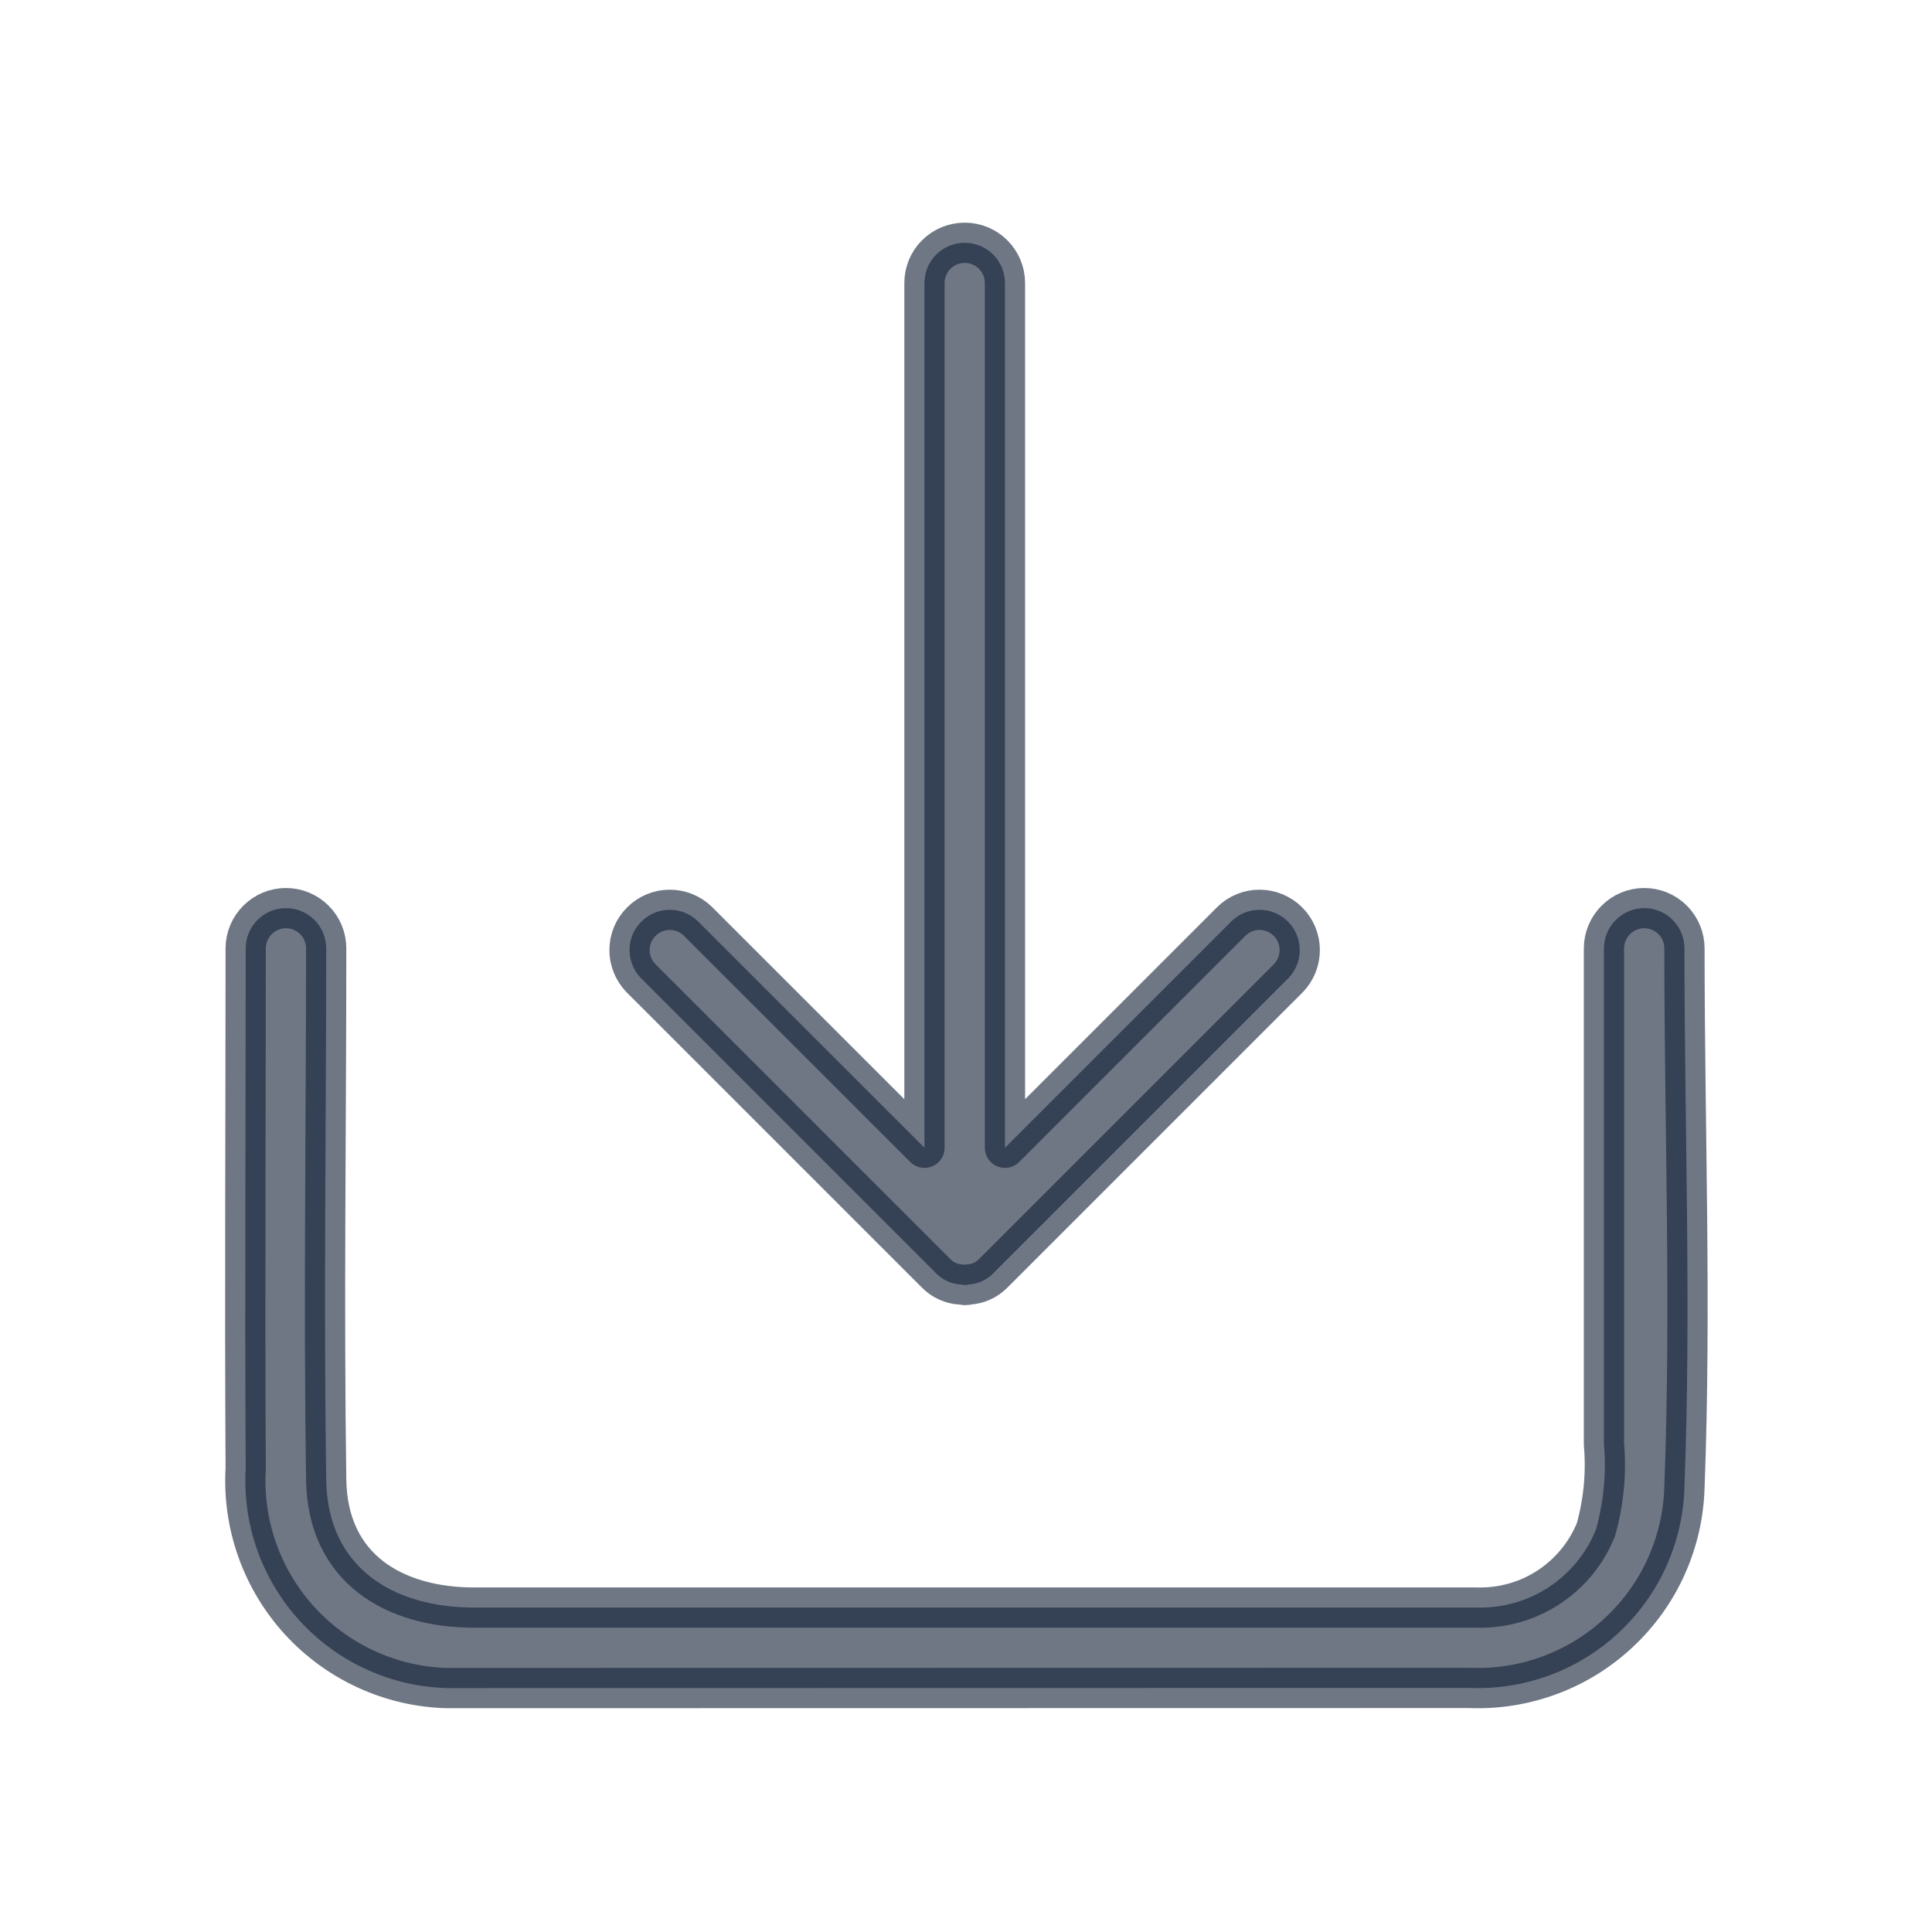
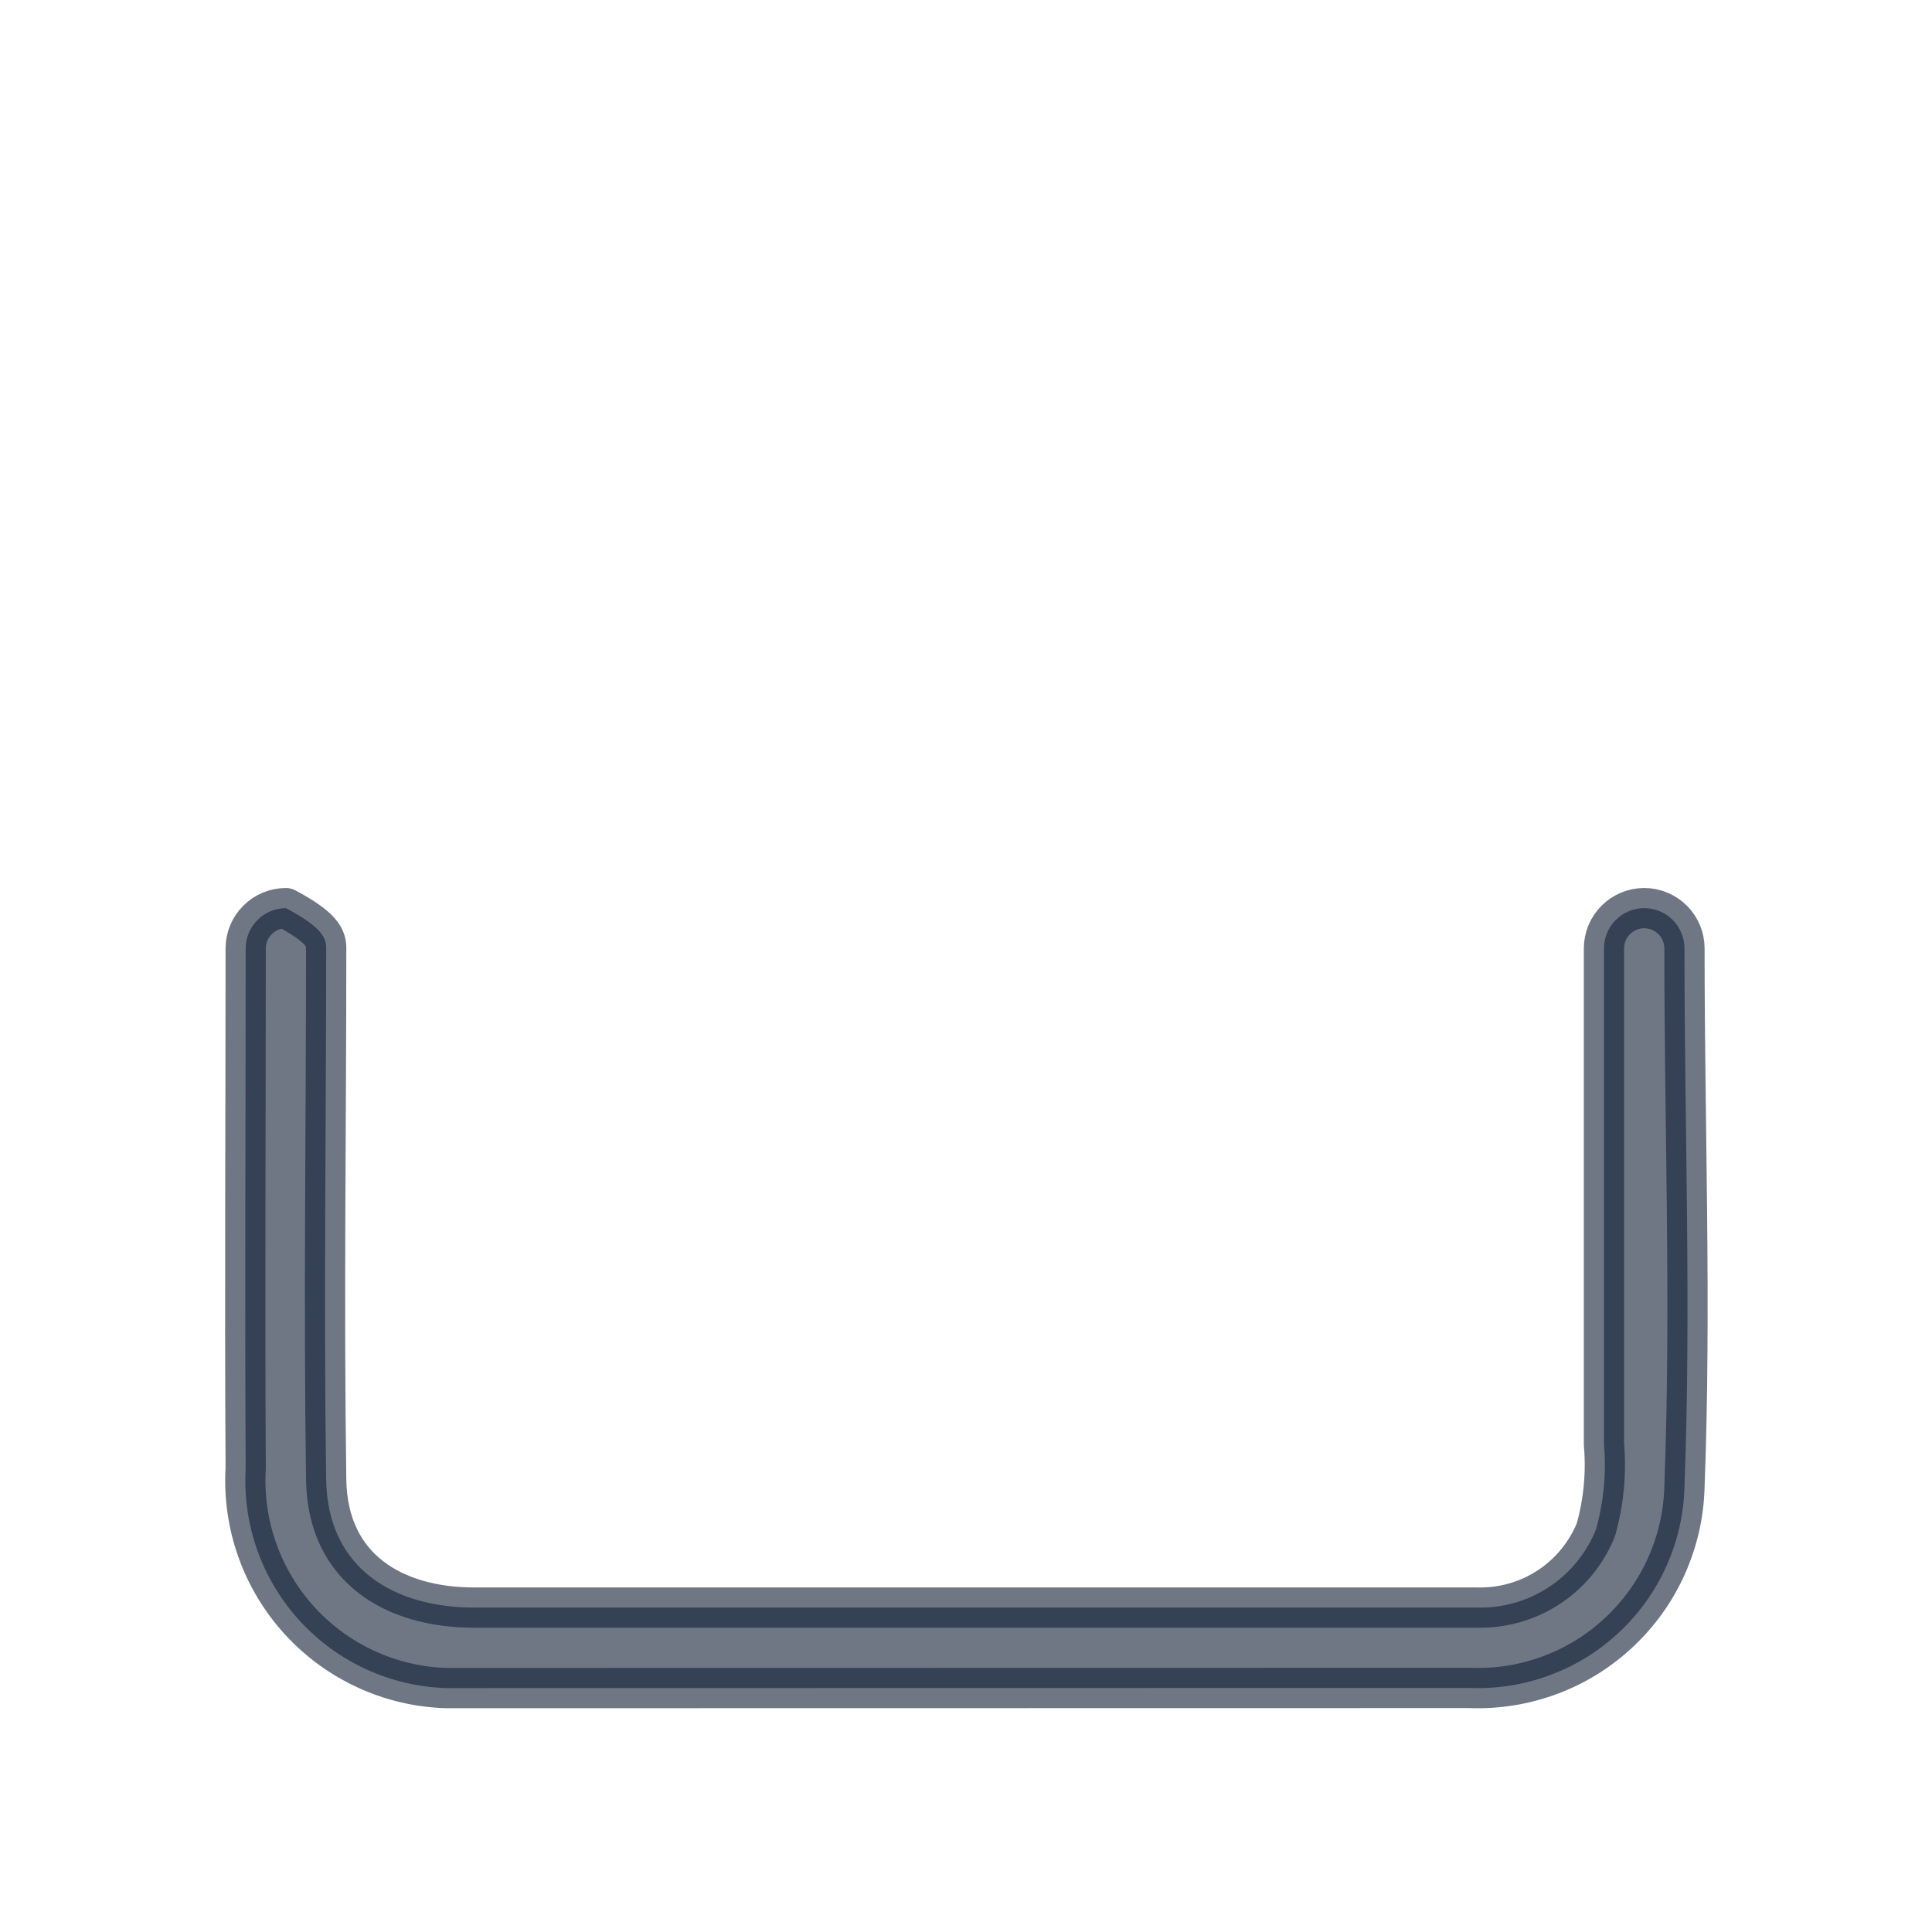
<svg xmlns="http://www.w3.org/2000/svg" width="24" height="24" viewBox="0 0 24 24" fill="none">
-   <path opacity="0.6" d="M5.552 20.97C5.207 20.961 4.867 20.882 4.553 20.738C4.239 20.595 3.957 20.389 3.724 20.135C3.491 19.88 3.311 19.581 3.196 19.256C3.08 18.93 3.032 18.585 3.052 18.24C3.04 16.087 3.052 13.934 3.052 11.781C3.052 11.649 3.105 11.521 3.199 11.428C3.292 11.334 3.42 11.281 3.552 11.281C3.685 11.281 3.812 11.334 3.906 11.428C4 11.521 4.052 11.649 4.052 11.781C4.052 13.981 4.02 16.181 4.052 18.381C4.068 19.488 4.9 19.97 5.89 19.97H18.353C18.668 19.977 18.977 19.889 19.24 19.716C19.503 19.543 19.707 19.294 19.825 19.002C19.922 18.657 19.956 18.298 19.925 17.941V11.781C19.925 11.649 19.978 11.521 20.072 11.428C20.165 11.334 20.293 11.281 20.425 11.281C20.558 11.281 20.685 11.334 20.779 11.428C20.872 11.521 20.925 11.649 20.925 11.781C20.925 14.005 21.01 16.246 20.925 18.468C20.917 18.808 20.84 19.144 20.701 19.454C20.562 19.765 20.362 20.044 20.113 20.277C19.865 20.51 19.573 20.691 19.254 20.809C18.935 20.928 18.595 20.982 18.255 20.968L5.552 20.97Z" fill="#0F1D35" stroke="#0F1D35" stroke-width="0.5" stroke-linecap="round" stroke-linejoin="round" />
-   <path opacity="0.6" d="M11.63 15.819C11.712 15.903 11.824 15.952 11.942 15.957C11.956 15.957 11.969 15.962 11.984 15.963C11.999 15.964 12.011 15.963 12.025 15.957C12.143 15.952 12.254 15.903 12.337 15.819L16.006 12.15C16.097 12.055 16.147 11.929 16.146 11.798C16.145 11.667 16.092 11.541 16 11.449C15.907 11.356 15.781 11.303 15.65 11.302C15.519 11.301 15.393 11.351 15.299 11.443L12.484 14.258V3.516C12.484 3.383 12.431 3.256 12.337 3.162C12.243 3.068 12.116 3.016 11.984 3.016C11.851 3.016 11.724 3.068 11.63 3.162C11.536 3.256 11.484 3.383 11.484 3.516V14.258L8.668 11.443C8.573 11.351 8.447 11.301 8.316 11.302C8.185 11.303 8.059 11.356 7.967 11.449C7.874 11.541 7.821 11.667 7.82 11.798C7.819 11.929 7.87 12.055 7.961 12.15L11.63 15.819Z" fill="#0F1D35" stroke="#0F1D35" stroke-width="0.5" stroke-linecap="round" stroke-linejoin="round" />
+   <path opacity="0.6" d="M5.552 20.97C5.207 20.961 4.867 20.882 4.553 20.738C4.239 20.595 3.957 20.389 3.724 20.135C3.491 19.88 3.311 19.581 3.196 19.256C3.08 18.93 3.032 18.585 3.052 18.24C3.04 16.087 3.052 13.934 3.052 11.781C3.052 11.649 3.105 11.521 3.199 11.428C3.292 11.334 3.42 11.281 3.552 11.281C4 11.521 4.052 11.649 4.052 11.781C4.052 13.981 4.02 16.181 4.052 18.381C4.068 19.488 4.9 19.97 5.89 19.97H18.353C18.668 19.977 18.977 19.889 19.24 19.716C19.503 19.543 19.707 19.294 19.825 19.002C19.922 18.657 19.956 18.298 19.925 17.941V11.781C19.925 11.649 19.978 11.521 20.072 11.428C20.165 11.334 20.293 11.281 20.425 11.281C20.558 11.281 20.685 11.334 20.779 11.428C20.872 11.521 20.925 11.649 20.925 11.781C20.925 14.005 21.01 16.246 20.925 18.468C20.917 18.808 20.84 19.144 20.701 19.454C20.562 19.765 20.362 20.044 20.113 20.277C19.865 20.51 19.573 20.691 19.254 20.809C18.935 20.928 18.595 20.982 18.255 20.968L5.552 20.97Z" fill="#0F1D35" stroke="#0F1D35" stroke-width="0.5" stroke-linecap="round" stroke-linejoin="round" />
</svg>